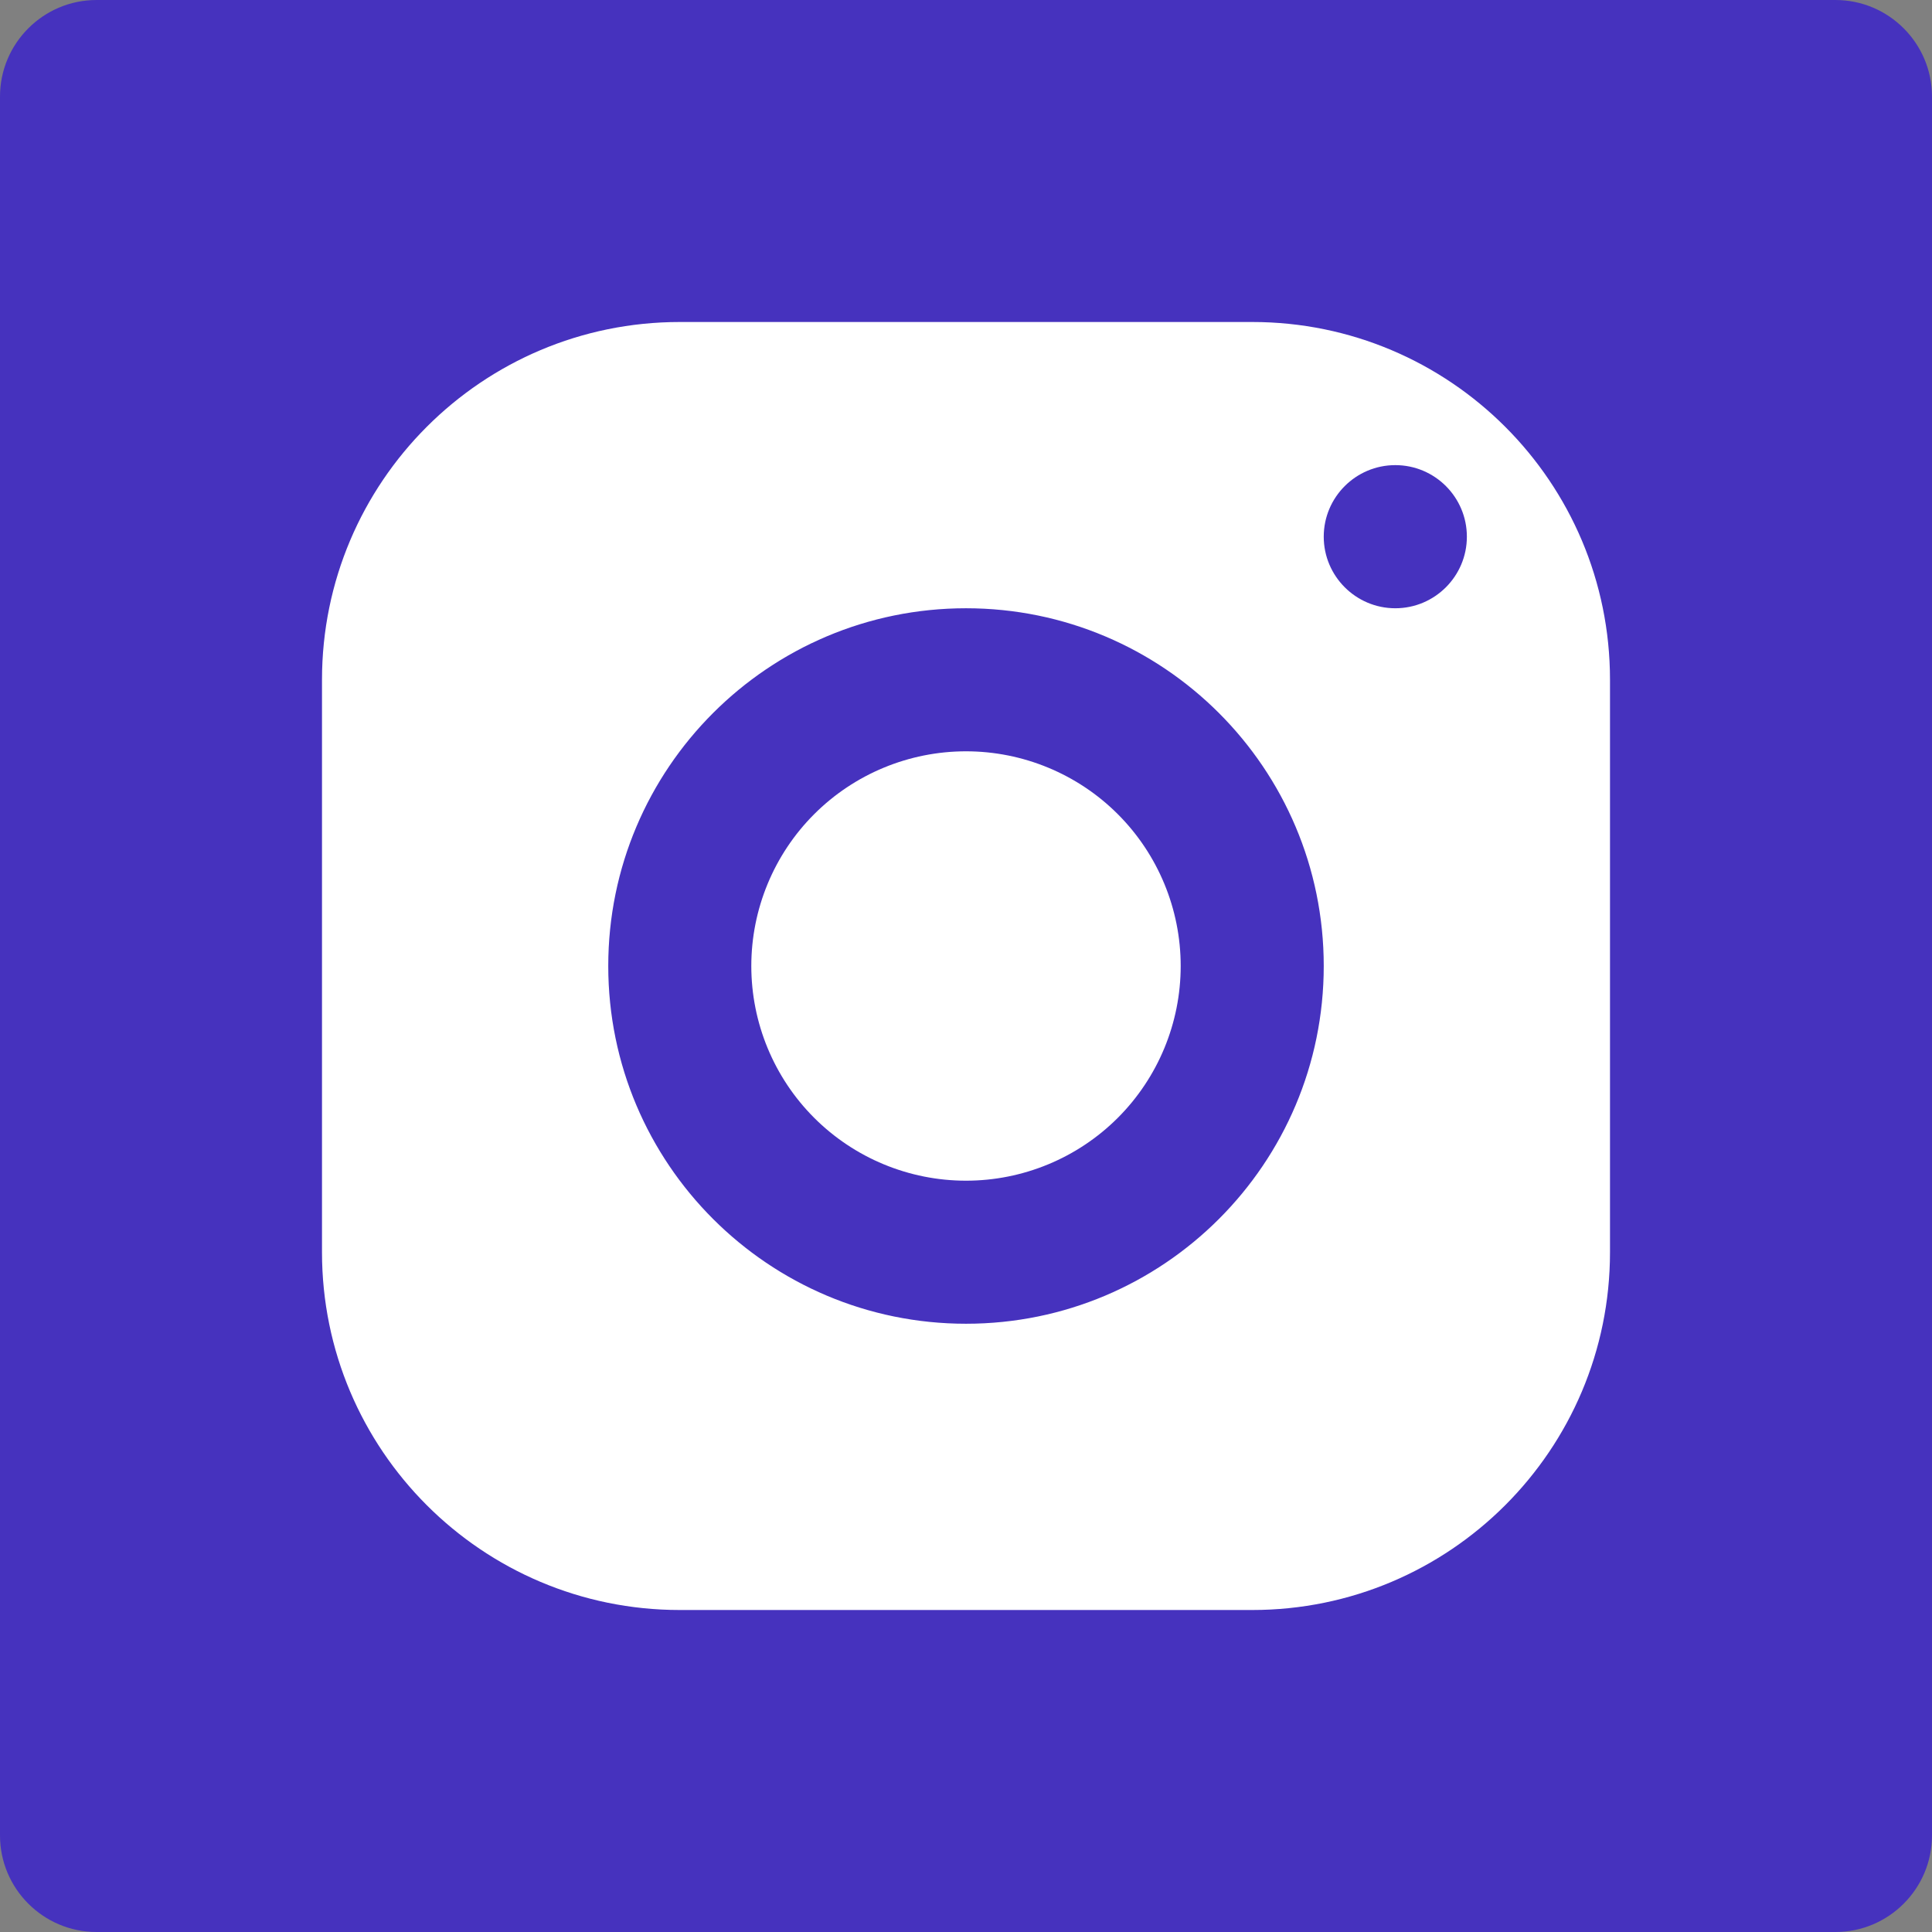
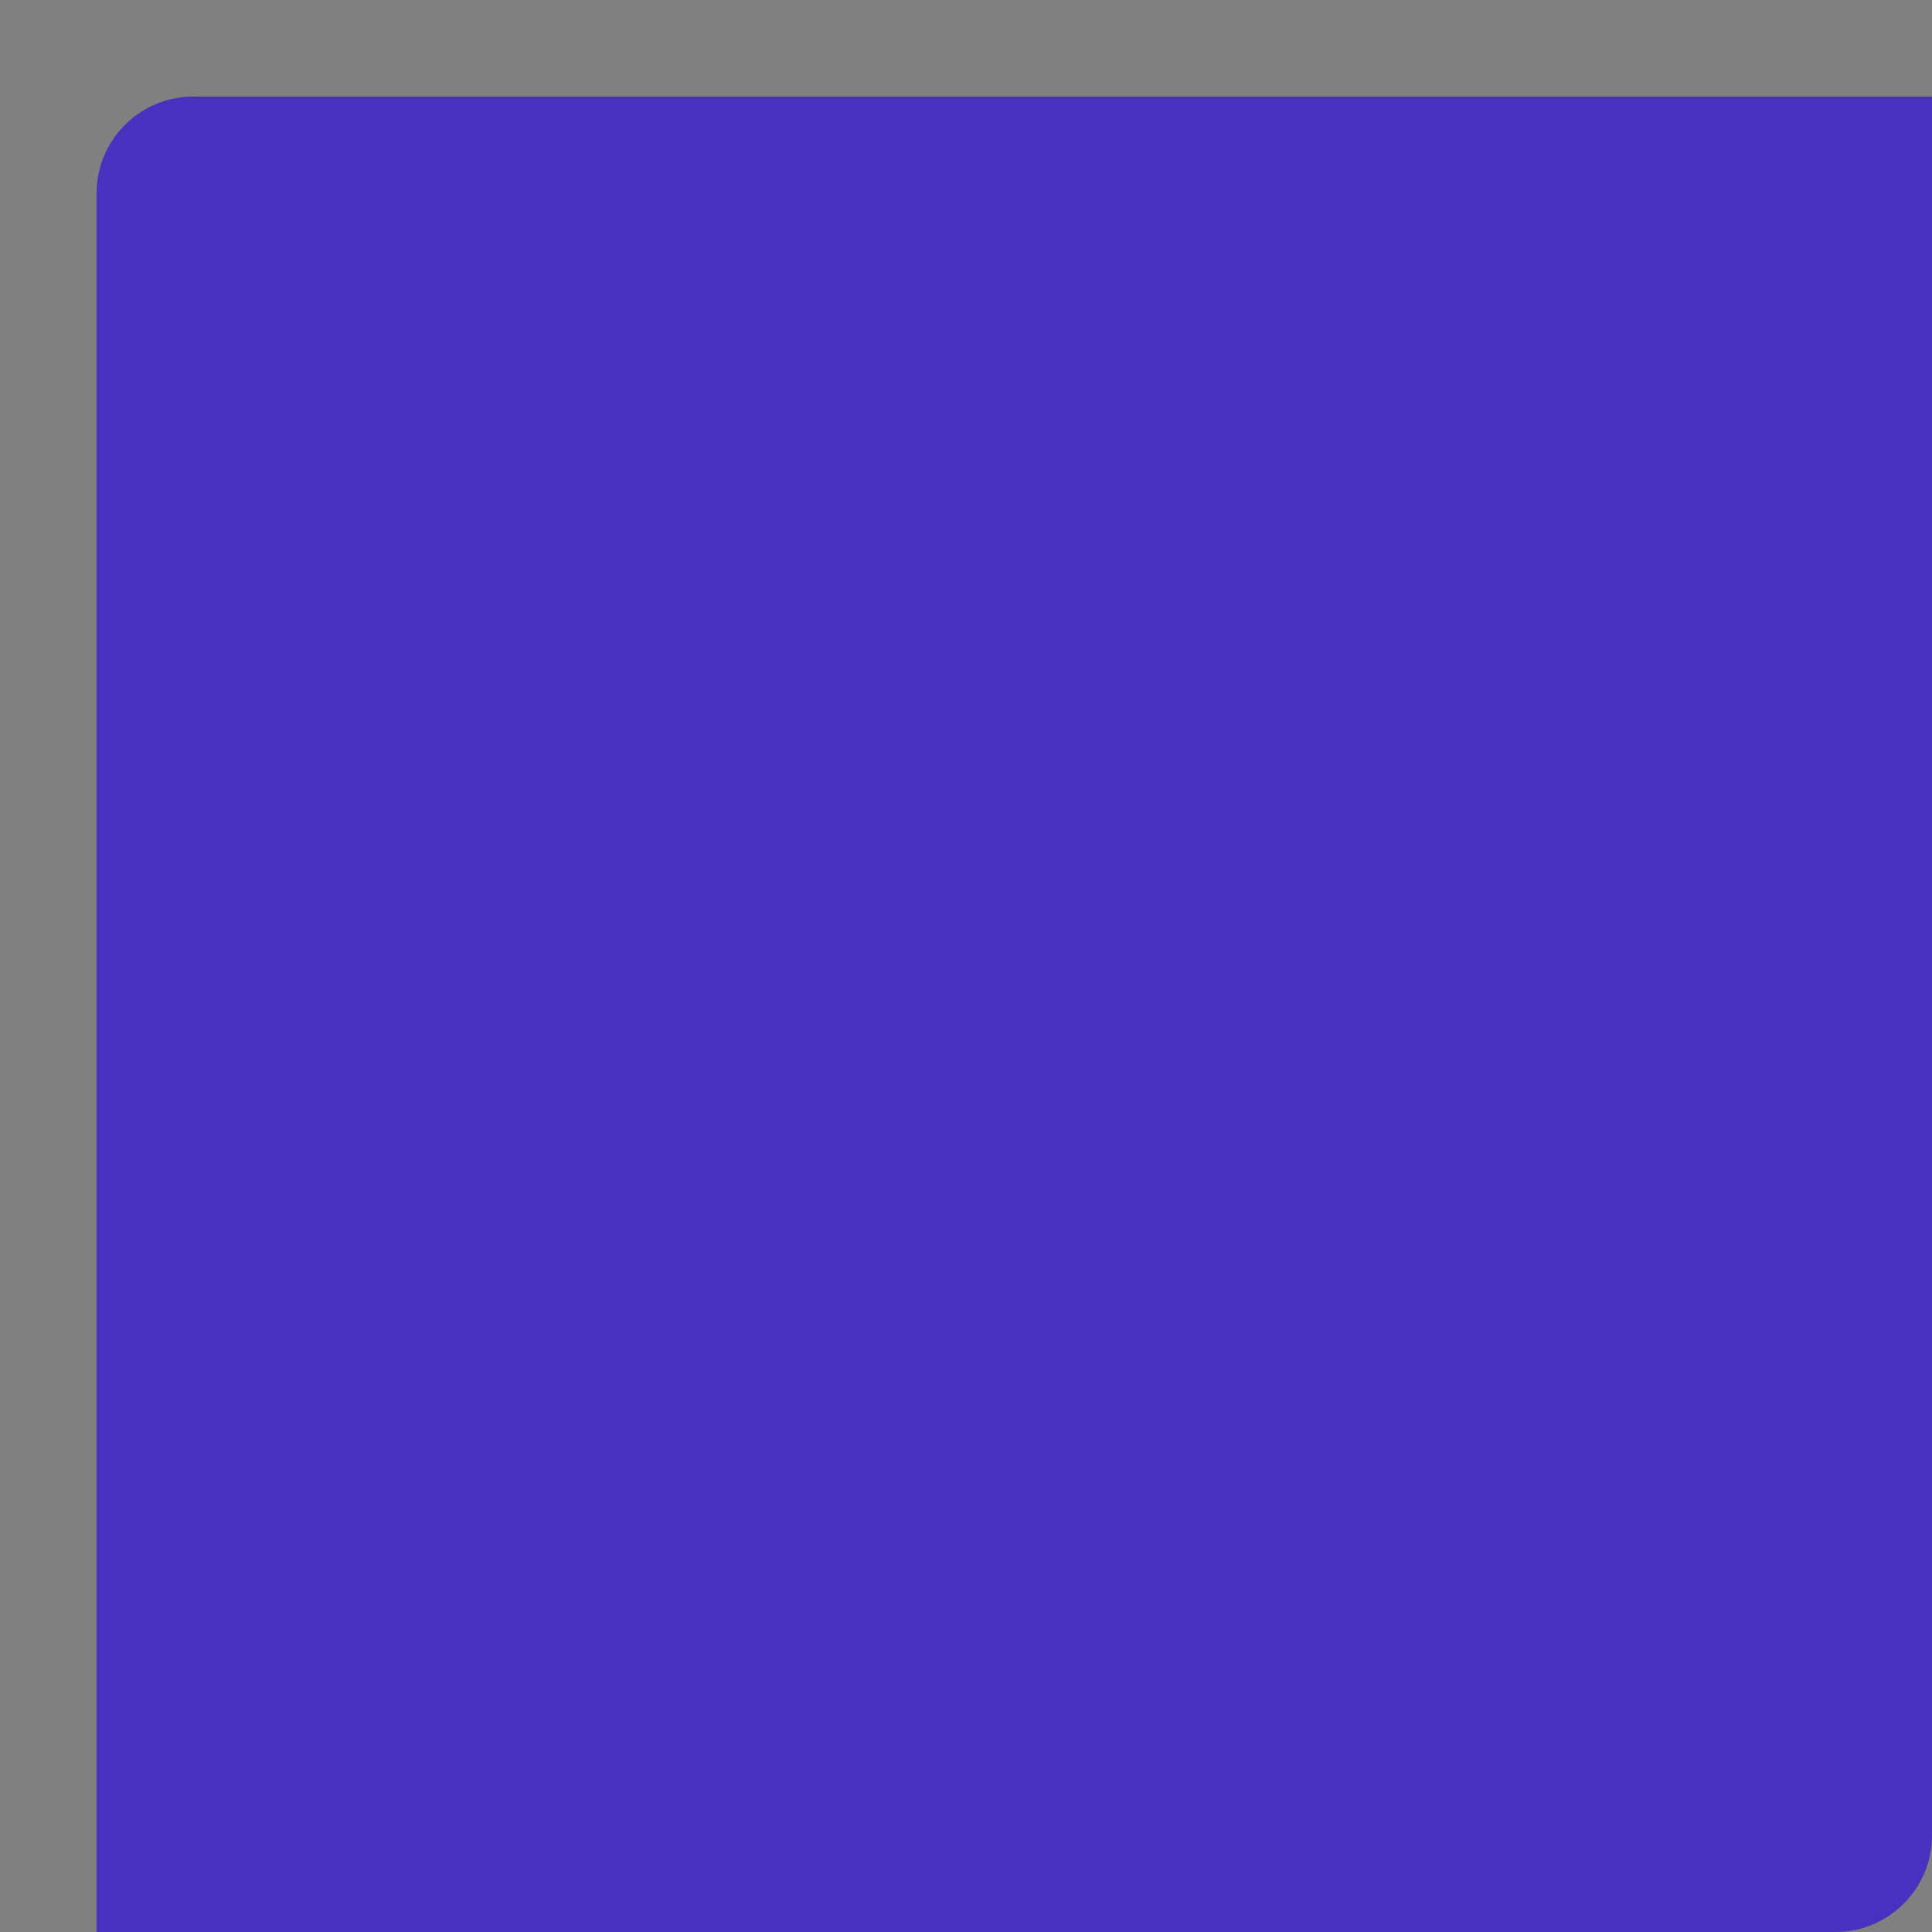
<svg xmlns="http://www.w3.org/2000/svg" width="100%" height="100%" viewBox="0 0 24 24" xml:space="preserve" style="fill-rule:evenodd;clip-rule:evenodd;stroke-linejoin:round;stroke-miterlimit:2;">
  <rect x="0" y="0" width="24" height="24" fill="#808080" stroke="none" />
-   <path d="M24,1.2l0,21.6c0,0.662 -0.538,1.2 -1.2,1.2l-21.6,0c-0.662,0 -1.2,-0.538 -1.2,-1.2l0,-21.6c0,-0.662 0.538,-1.2 1.2,-1.2l21.6,0c0.662,0 1.2,0.538 1.2,1.2Z" style="fill:#4632be;" />
-   <path d="M8.444,4c-2.454,-0 -4.444,1.99 -4.444,4.444l-0,7.112c-0,2.454 1.99,4.444 4.444,4.444l7.112,0c2.454,0 4.444,-1.99 4.444,-4.444l0,-7.112c0,-2.454 -1.99,-4.444 -4.444,-4.444l-7.112,-0Zm8.889,1.778c0.491,-0 0.889,0.398 0.889,0.889c0,0.49 -0.398,0.889 -0.889,0.889c-0.49,-0 -0.889,-0.399 -0.889,-0.889c0,-0.491 0.399,-0.889 0.889,-0.889Zm-5.333,1.778c2.454,-0 4.444,1.99 4.444,4.444c0,2.454 -1.99,4.444 -4.444,4.444c-2.454,0 -4.444,-1.99 -4.444,-4.444c-0,-2.454 1.99,-4.444 4.444,-4.444Zm0,1.777c-0.707,0 -1.386,0.281 -1.886,0.781c-0.5,0.5 -0.781,1.179 -0.781,1.886c0,0.707 0.281,1.386 0.781,1.886c0.5,0.5 1.179,0.781 1.886,0.781c0.707,-0 1.386,-0.281 1.886,-0.781c0.5,-0.5 0.781,-1.179 0.781,-1.886c-0,-0.707 -0.281,-1.386 -0.781,-1.886c-0.5,-0.5 -1.179,-0.781 -1.886,-0.781Z" style="fill:#fff;fill-rule:nonzero;" />
+   <path d="M24,1.2l0,21.6c0,0.662 -0.538,1.2 -1.2,1.2l-21.6,0l0,-21.6c0,-0.662 0.538,-1.2 1.2,-1.2l21.6,0c0.662,0 1.2,0.538 1.2,1.2Z" style="fill:#4632be;" />
</svg>